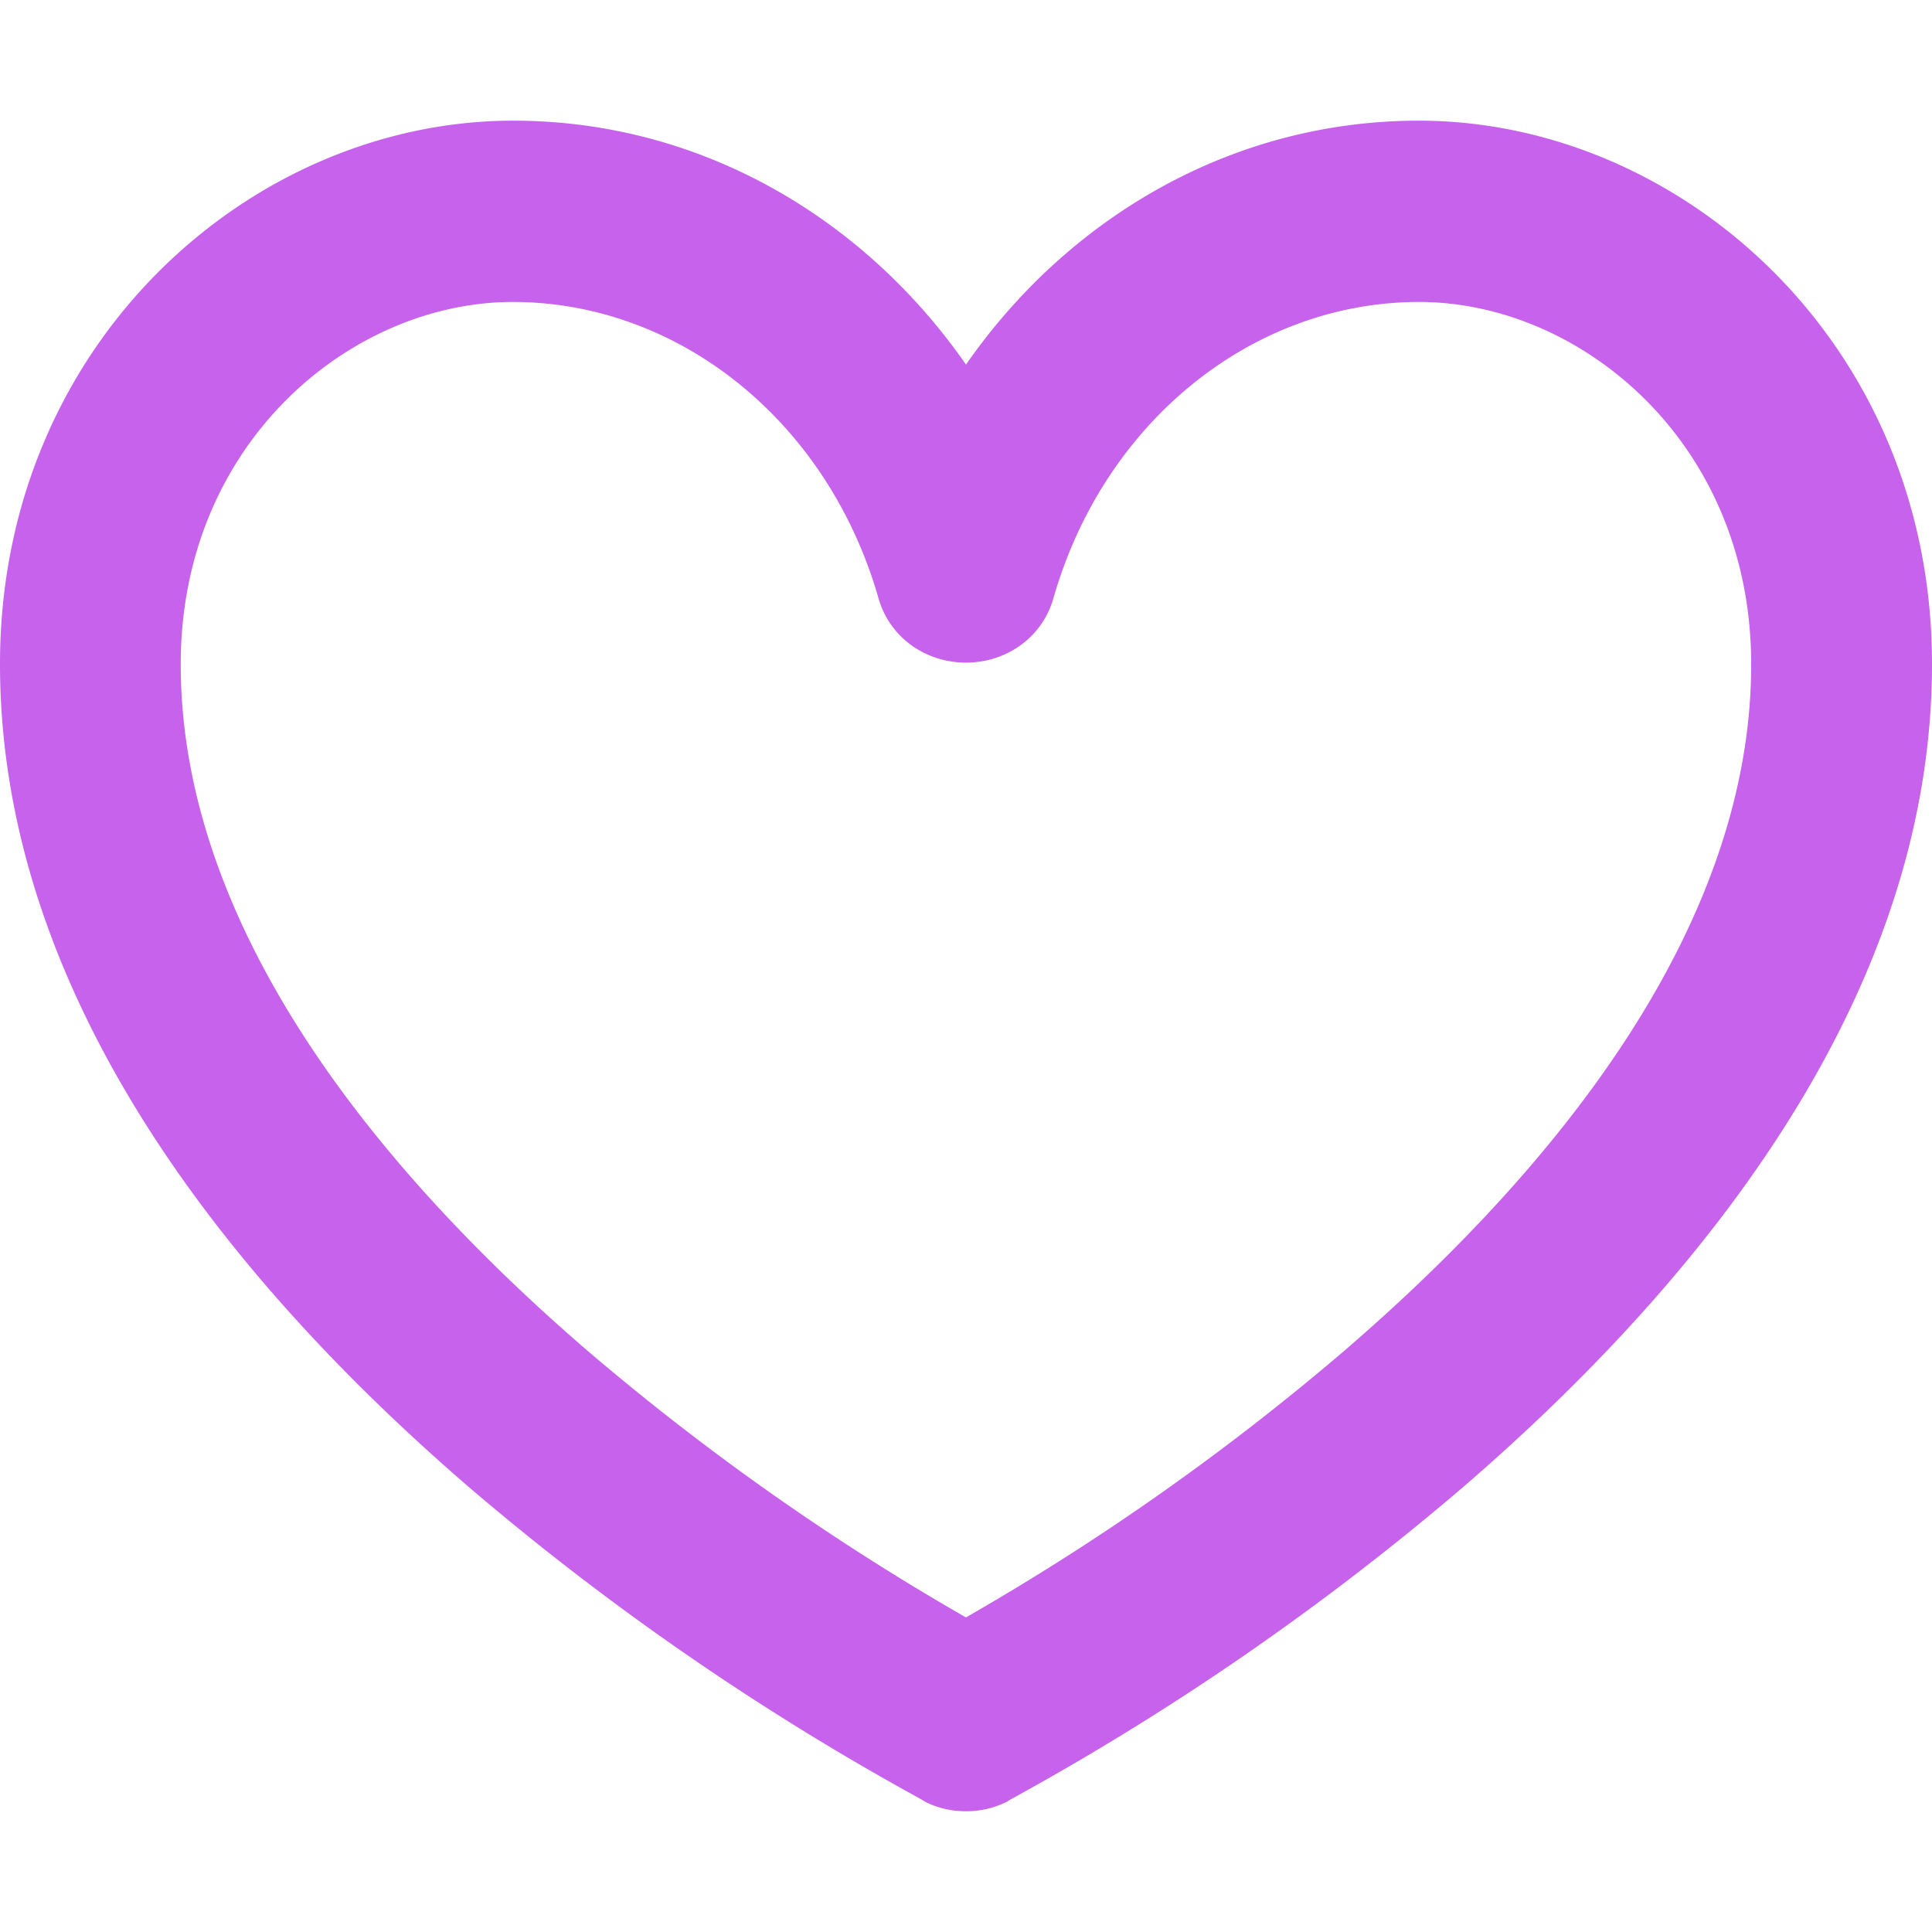
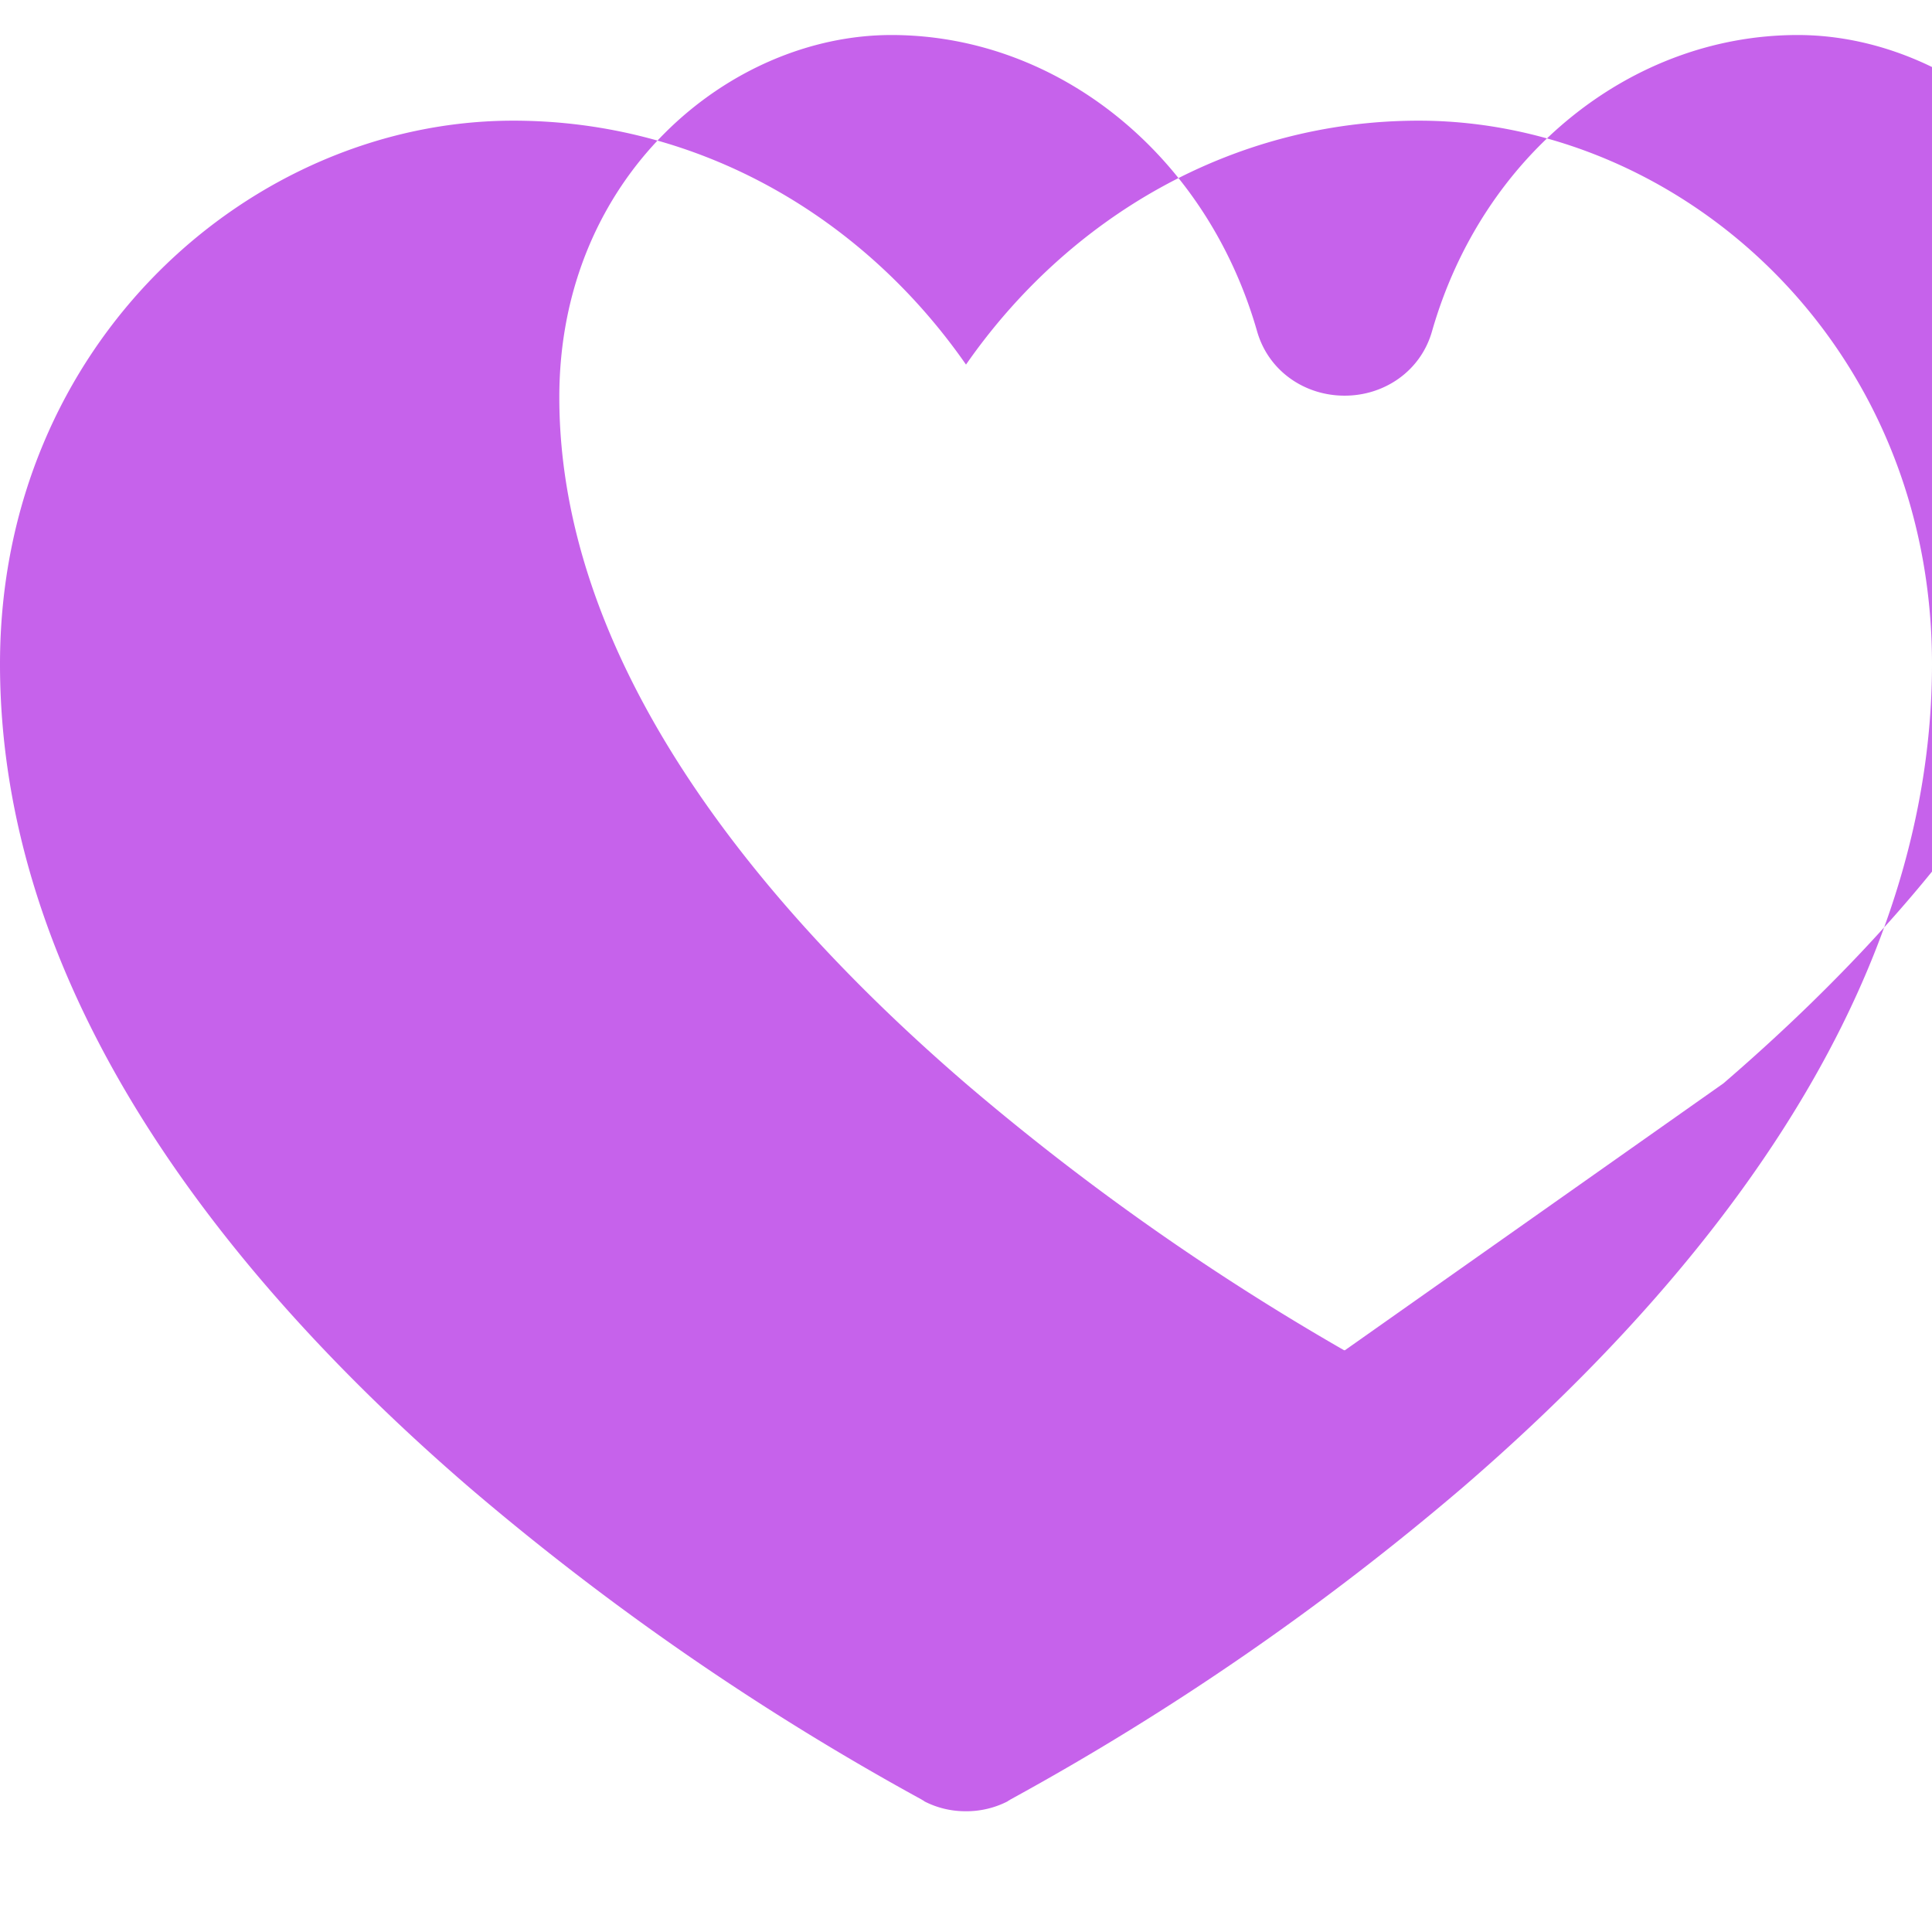
<svg xmlns="http://www.w3.org/2000/svg" role="img" width="32px" height="32px" viewBox="0 0 24 24">
  <title>GitHub Sponsors</title>
-   <path fill="#c662eb" d="M17.625 1.499c-2.32 0-4.354 1.203-5.625 3.03-1.271-1.827-3.305-3.03-5.625-3.03C3.129 1.499 0 4.253 0 8.249c0 4.275 3.068 7.847 5.828 10.227a33.14 33.14 0 0 0 5.616 3.876l.028.017.008.003-.001.003c.163.085.342.126.521.125.179.001.358-.041.521-.125l-.001-.003.008-.003.028-.017a33.14 33.14 0 0 0 5.616-3.876C20.932 16.096 24 12.524 24 8.249c0-3.996-3.129-6.75-6.375-6.75zm-.919 15.275a30.766 30.766 0 0 1-4.703 3.316l-.004-.002-.004.002a30.955 30.955 0 0 1-4.703-3.316c-2.677-2.307-5.047-5.298-5.047-8.523 0-2.754 2.121-4.5 4.125-4.5 2.06 0 3.914 1.479 4.544 3.684.143.495.596.797 1.086.796.49.001.943-.302 1.085-.796.63-2.205 2.484-3.684 4.544-3.684 2.004 0 4.125 1.746 4.125 4.5 0 3.225-2.37 6.216-5.048 8.523z" />
+   <path fill="#c662eb" d="M17.625 1.499c-2.32 0-4.354 1.203-5.625 3.03-1.271-1.827-3.305-3.03-5.625-3.03C3.129 1.499 0 4.253 0 8.249c0 4.275 3.068 7.847 5.828 10.227a33.14 33.14 0 0 0 5.616 3.876l.028.017.008.003-.001.003c.163.085.342.126.521.125.179.001.358-.041.521-.125l-.001-.003.008-.003.028-.017a33.14 33.14 0 0 0 5.616-3.876C20.932 16.096 24 12.524 24 8.249c0-3.996-3.129-6.75-6.375-6.75zm-.919 15.275l-.004-.002-.004.002a30.955 30.955 0 0 1-4.703-3.316c-2.677-2.307-5.047-5.298-5.047-8.523 0-2.754 2.121-4.5 4.125-4.5 2.06 0 3.914 1.479 4.544 3.684.143.495.596.797 1.086.796.49.001.943-.302 1.085-.796.63-2.205 2.484-3.684 4.544-3.684 2.004 0 4.125 1.746 4.125 4.5 0 3.225-2.37 6.216-5.048 8.523z" />
</svg>